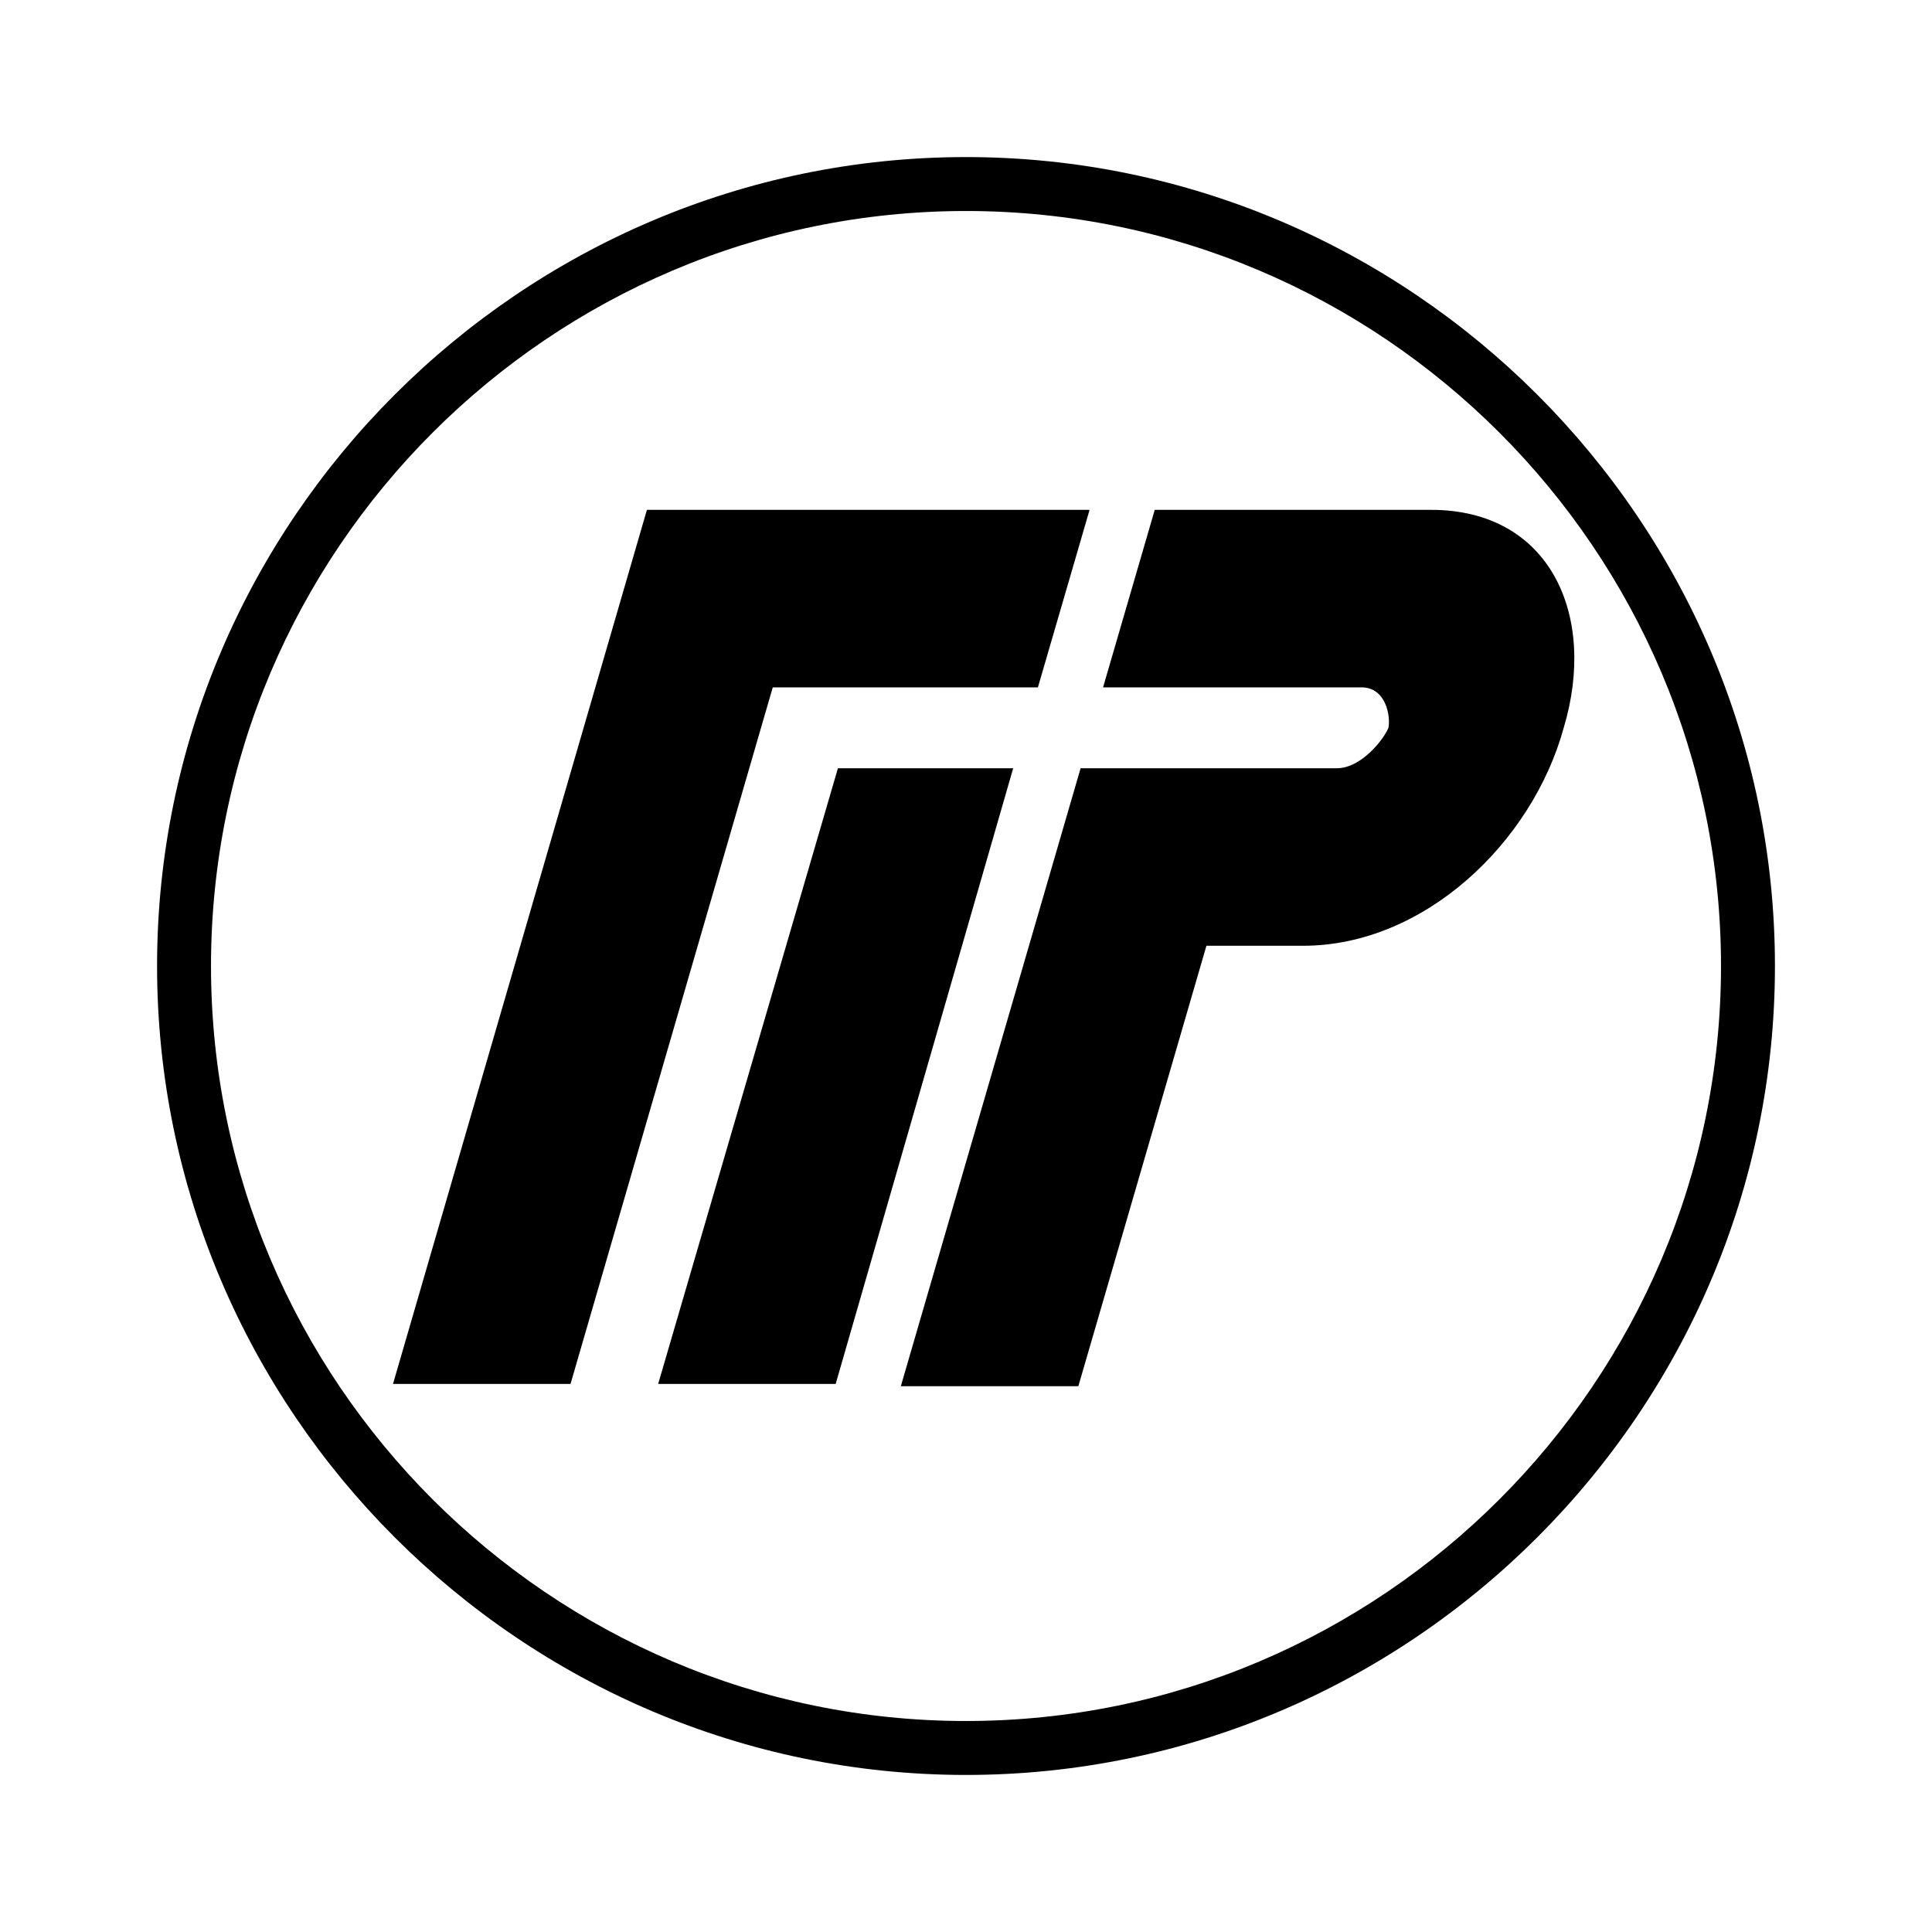
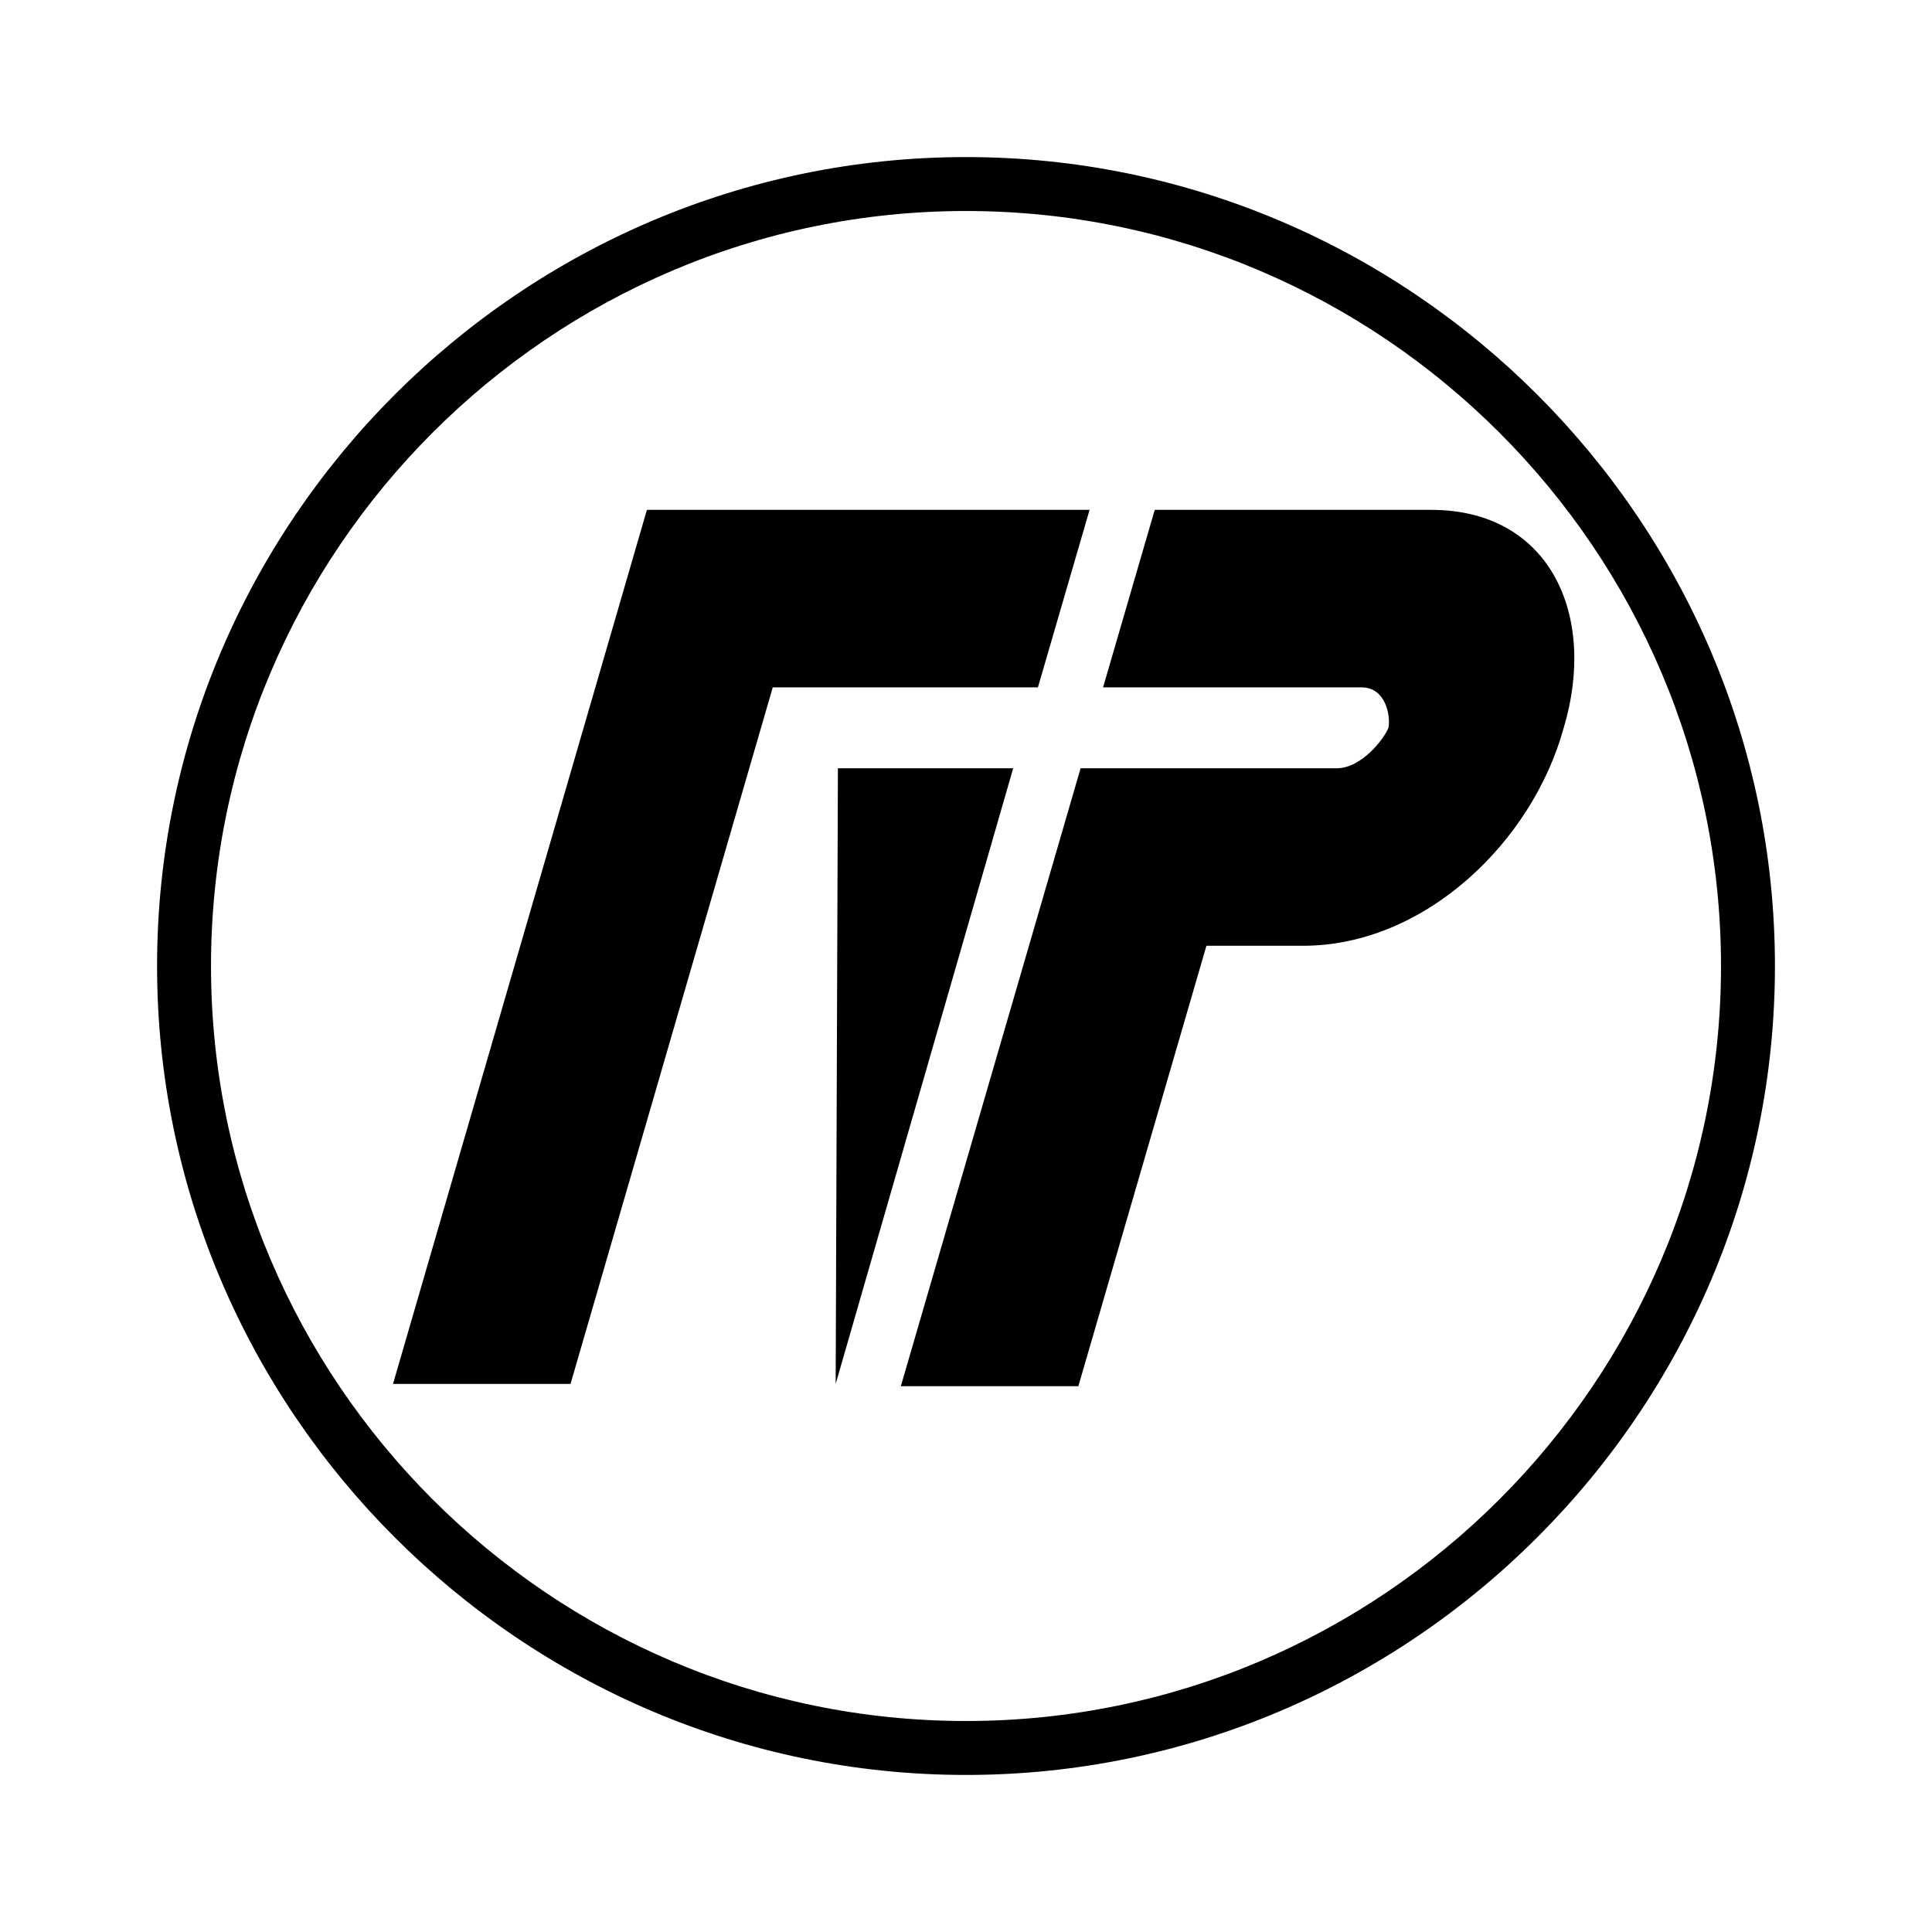
<svg xmlns="http://www.w3.org/2000/svg" width="2500" height="2500" viewBox="0 0 192.756 192.756">
  <g fill-rule="evenodd" clip-rule="evenodd">
-     <path fill="#fff" d="M0 0h192.756v192.756H0V0z" />
    <path d="M96.378 15.671c44.39 0 80.708 36.318 80.708 80.707 0 44.39-36.318 80.708-80.708 80.708-44.389 0-80.707-36.318-80.707-80.708 0-44.389 36.318-80.707 80.707-80.707zm0 5.381c-41.475 0-75.326 33.852-75.326 75.326 0 41.476 33.852 75.327 75.326 75.327 41.476 0 75.327-33.852 75.327-75.327 0-41.474-33.851-75.326-75.327-75.326z" />
-     <path d="M83.375 138.076h-17.71L83.599 76.65h17.487l-17.711 61.426zM115.209 50.868h27.576c11.881 0 16.59 10.537 13.227 21.746-3.139 11.434-13.9 21.746-26.006 21.746h-9.641l-12.777 43.94H89.876l17.936-61.651h25.557c2.465 0 4.707-2.914 5.156-4.036.225-1.121-.225-4.035-2.691-4.035h-25.781l5.156-17.71z" />
+     <path d="M83.375 138.076L83.599 76.65h17.487l-17.711 61.426zM115.209 50.868h27.576c11.881 0 16.59 10.537 13.227 21.746-3.139 11.434-13.9 21.746-26.006 21.746h-9.641l-12.777 43.94H89.876l17.936-61.651h25.557c2.465 0 4.707-2.914 5.156-4.036.225-1.121-.225-4.035-2.691-4.035h-25.781l5.156-17.71z" />
    <path d="M39.21 138.076l25.333-87.208h44.164l-5.154 17.711H77.098l-20.177 69.497H39.21z" />
  </g>
</svg>